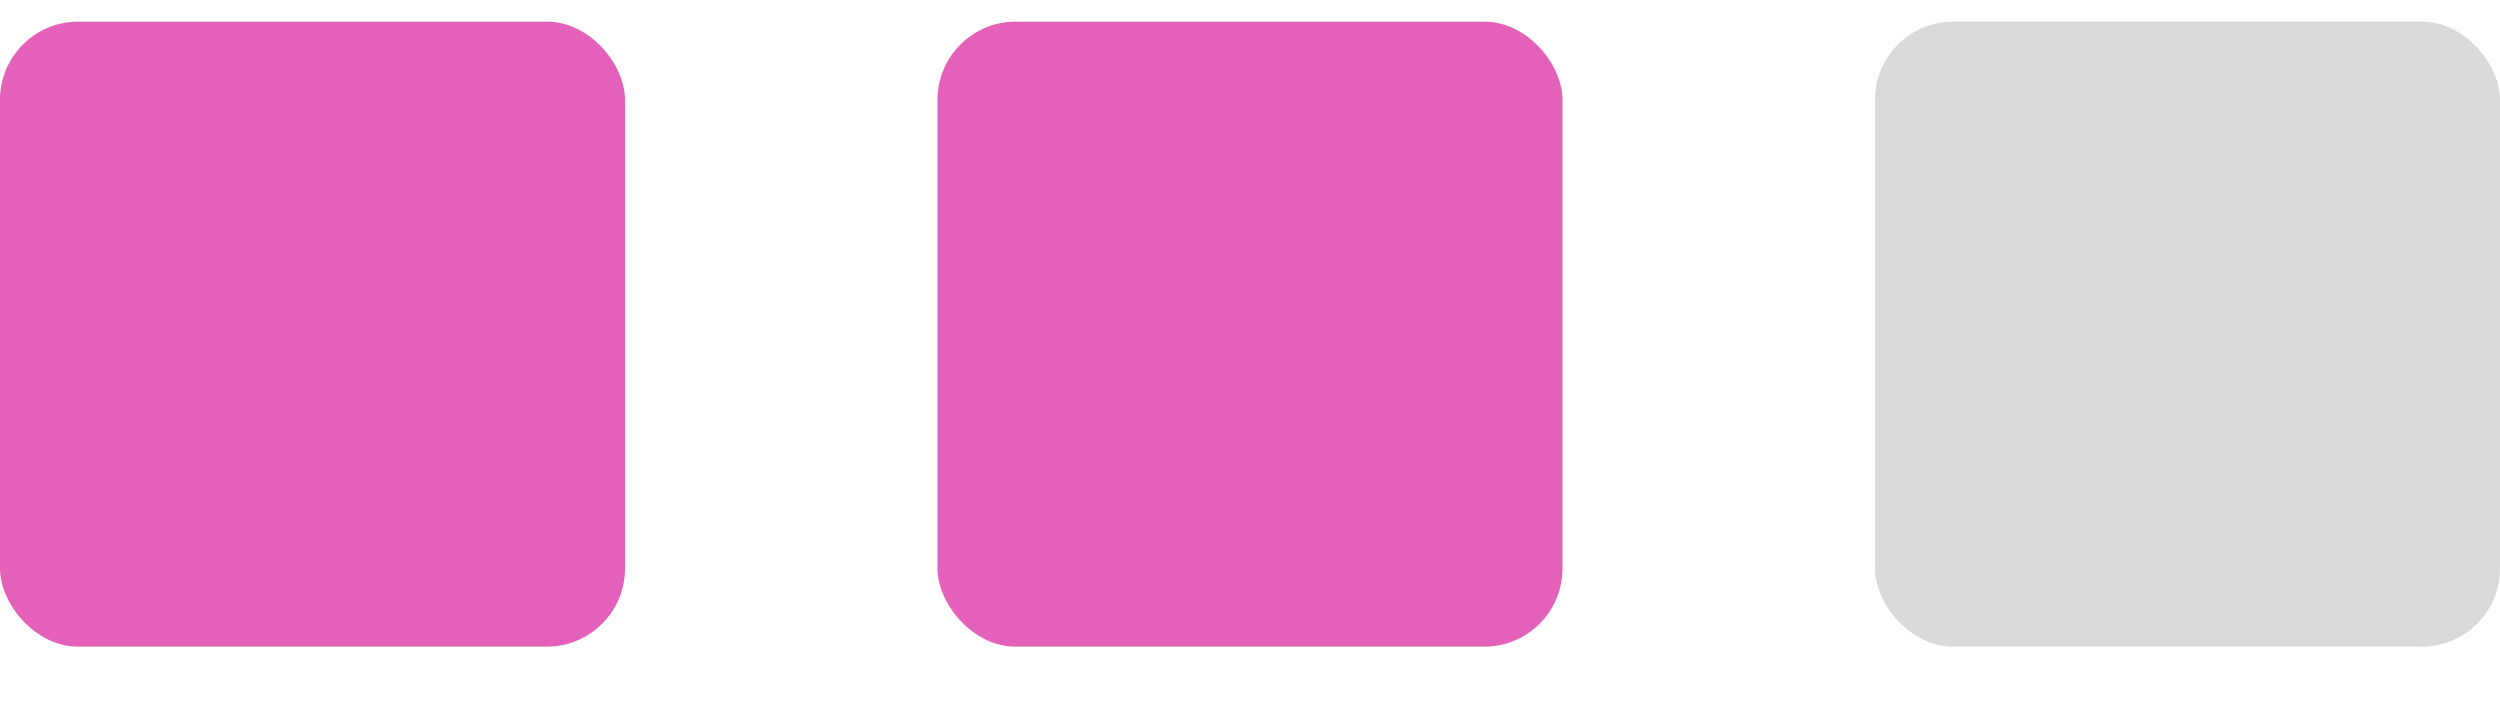
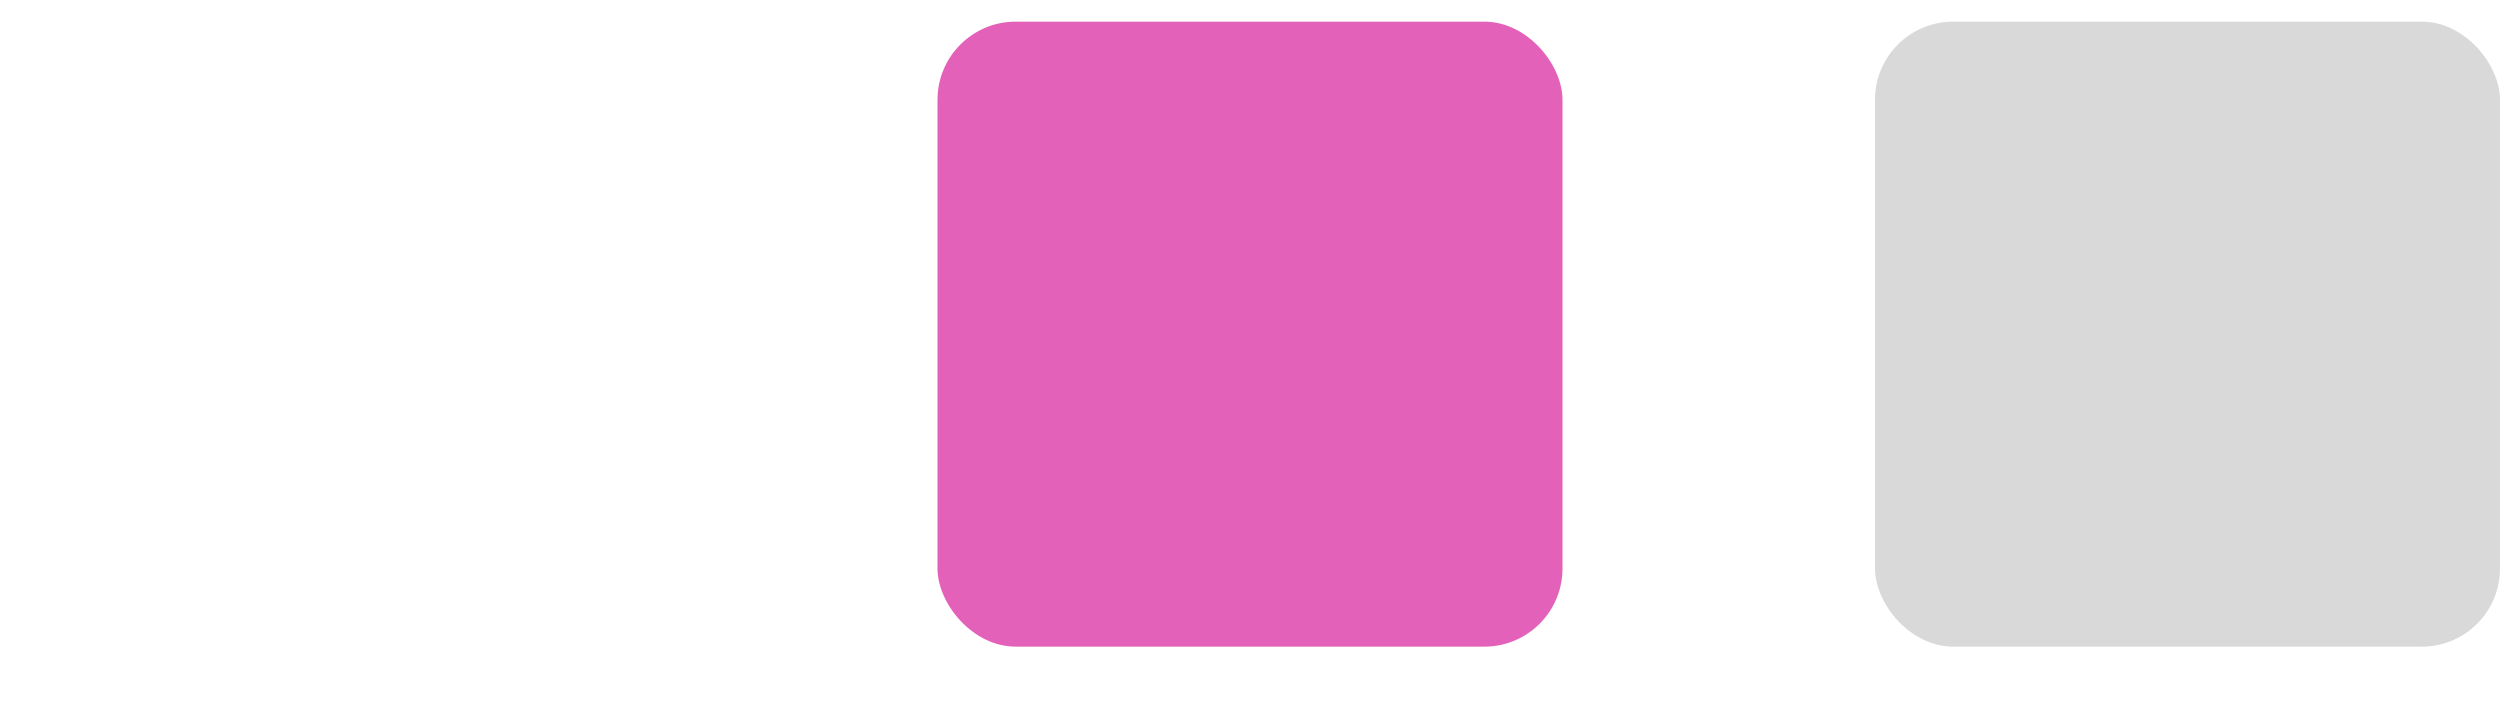
<svg xmlns="http://www.w3.org/2000/svg" width="32" height="9" viewBox="0 0 32 9" fill="none">
-   <rect y="0.277" width="8" height="8" rx="1" fill="#E461B9" />
  <rect x="12" y="0.277" width="8" height="8" rx="1" fill="#E461B9" />
  <rect x="24" y="0.277" width="8" height="8" rx="1" fill="#D9D9D9" />
</svg>